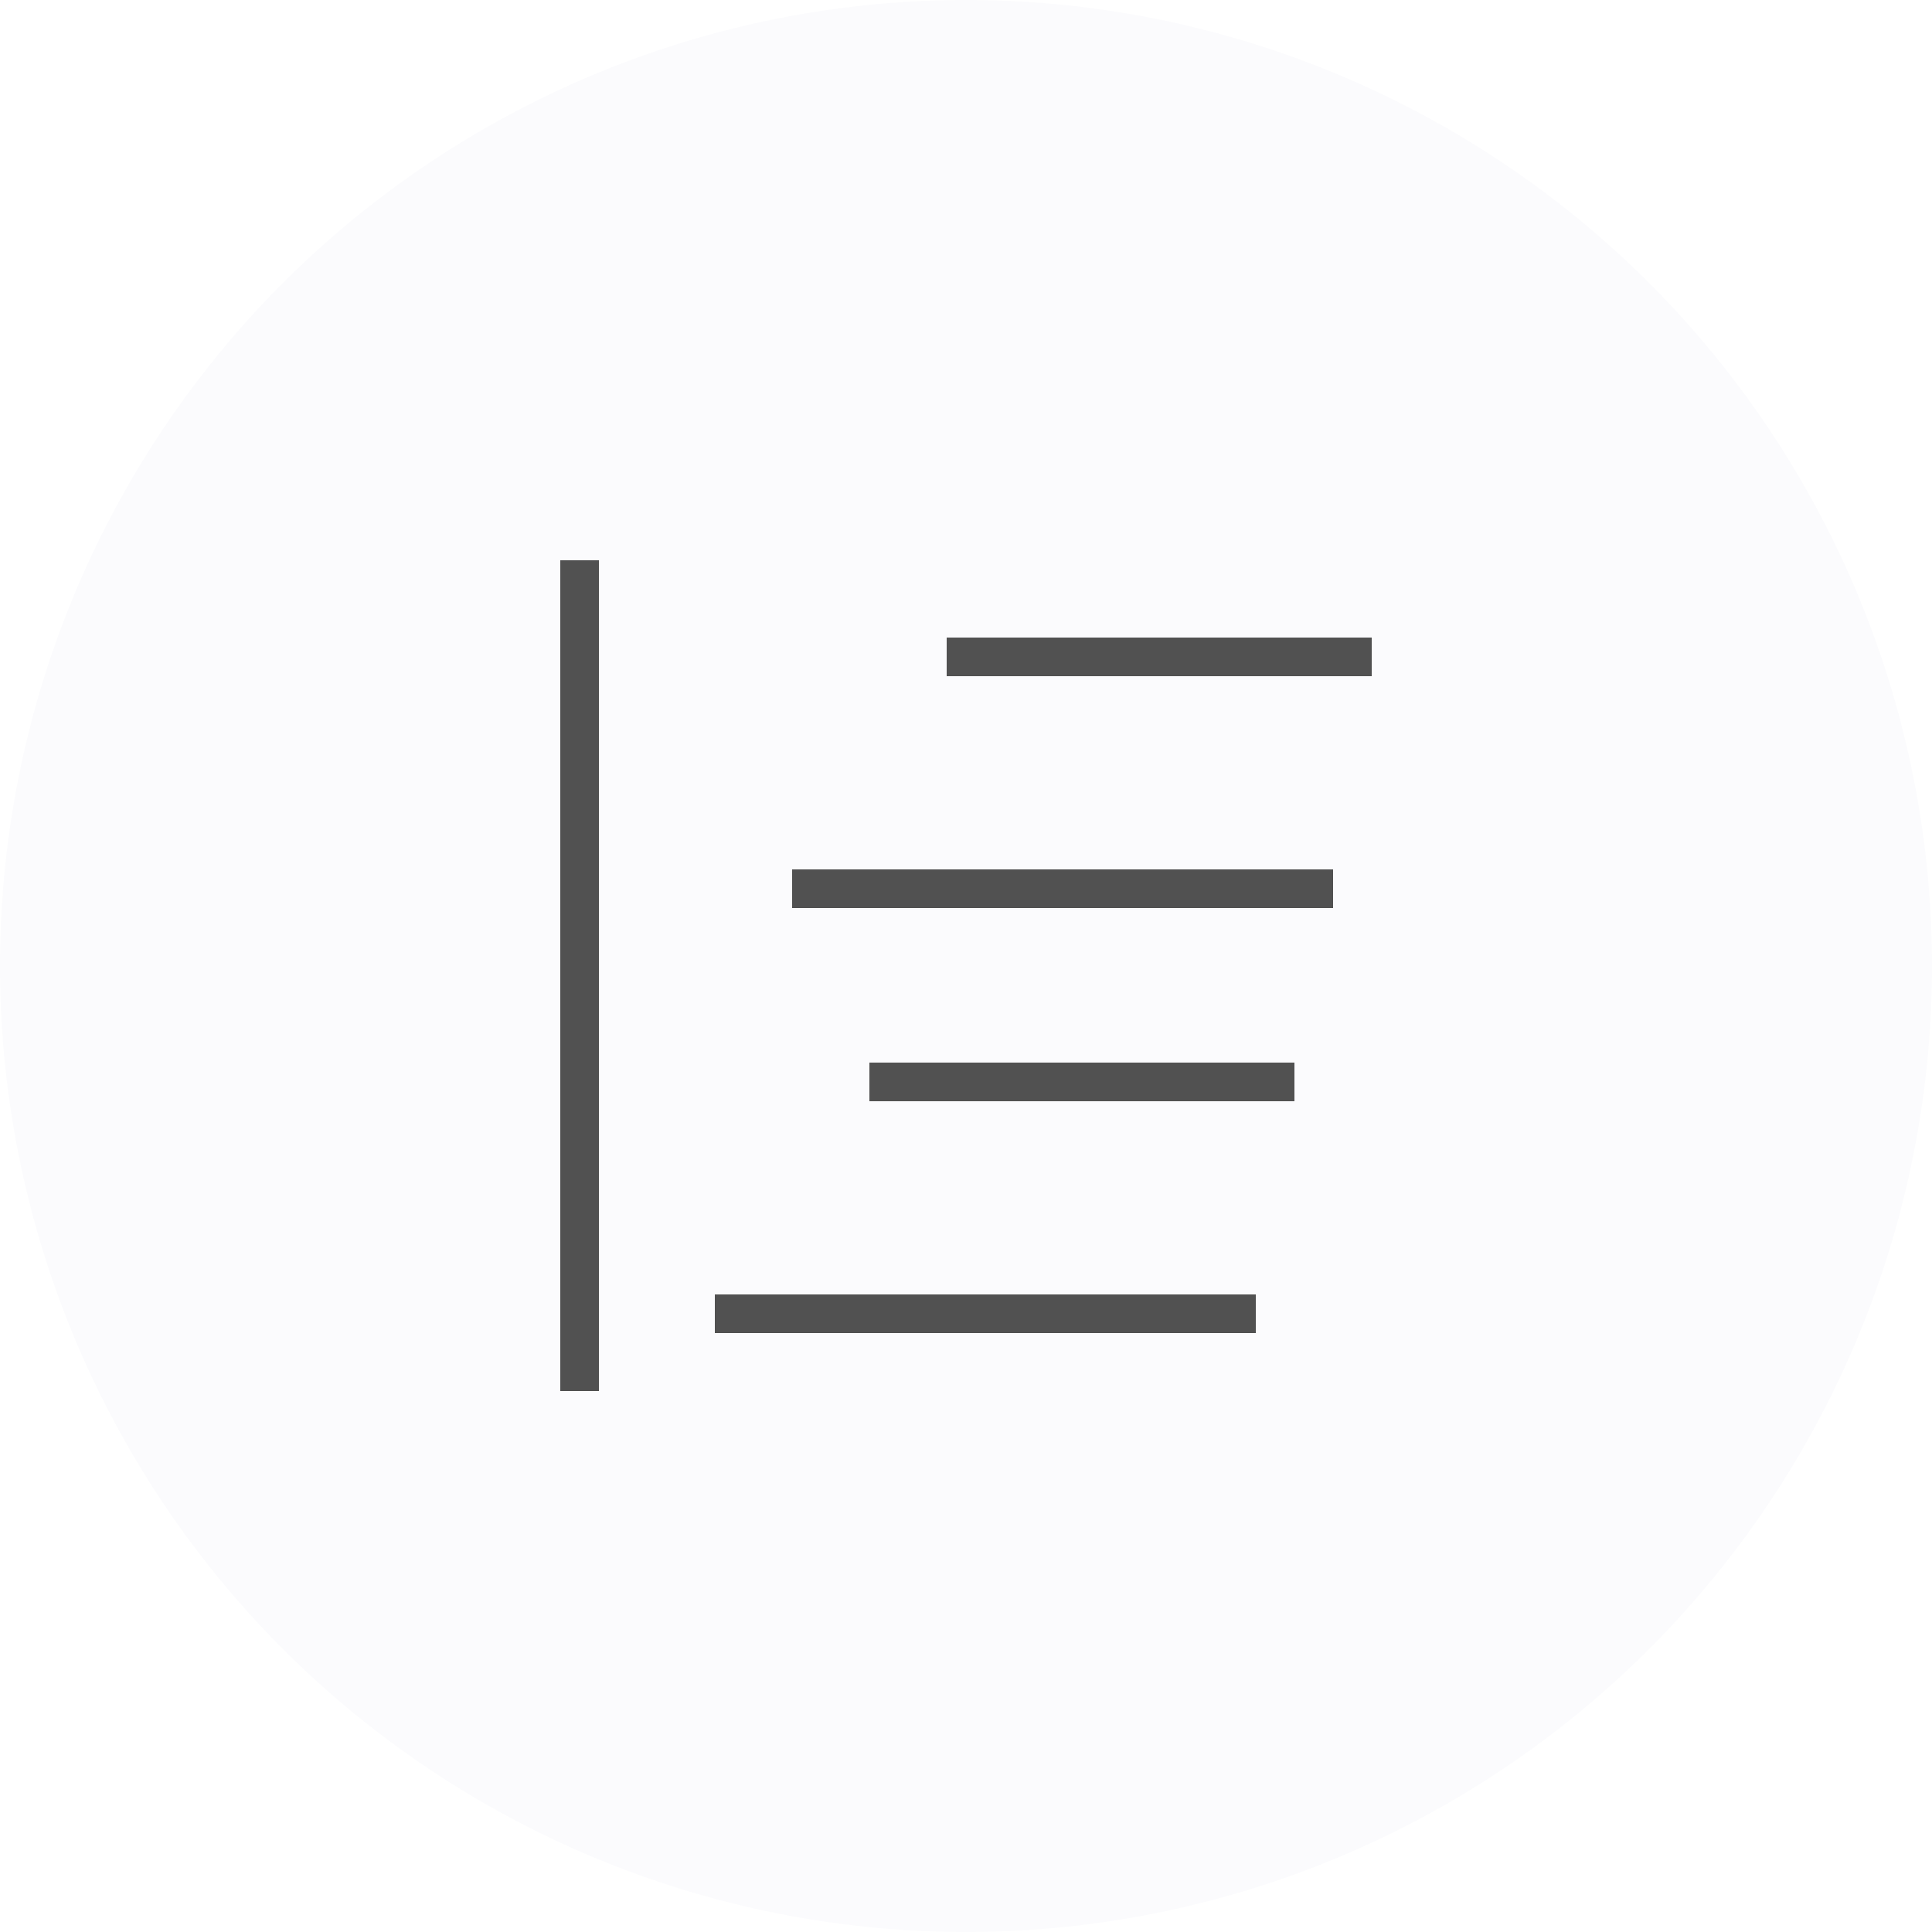
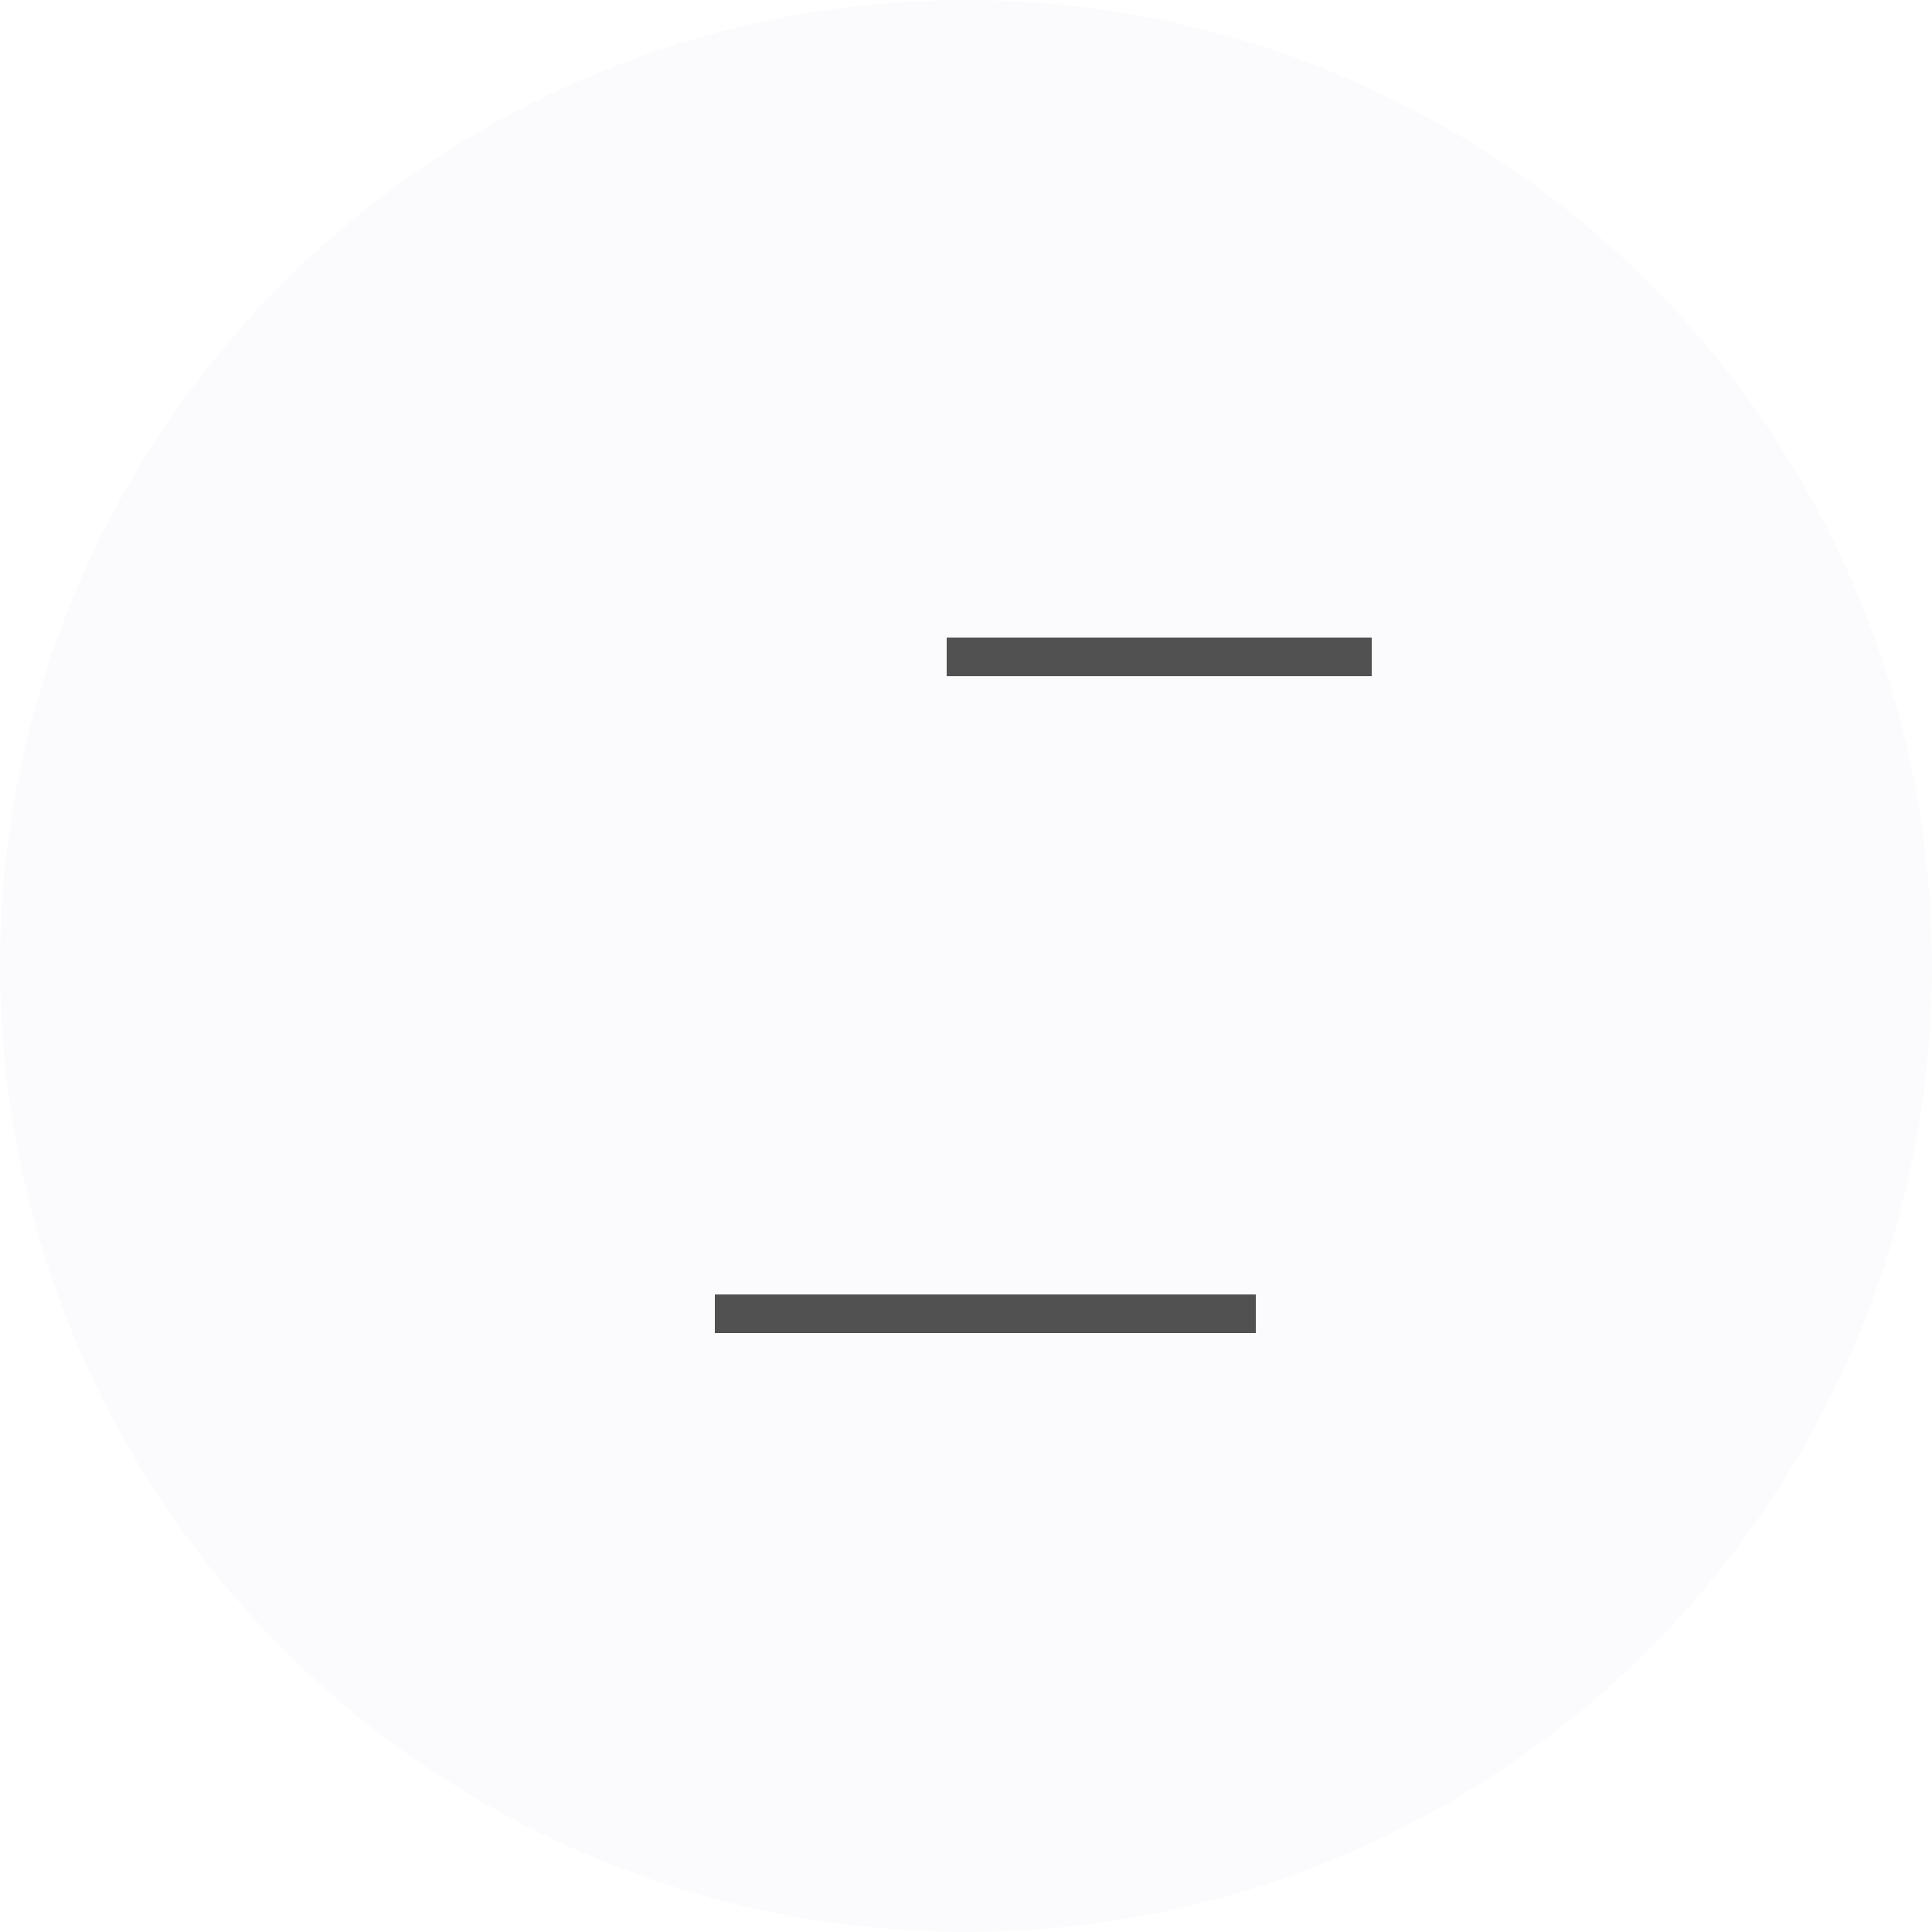
<svg xmlns="http://www.w3.org/2000/svg" width="100" height="100" viewBox="0 0 100 100">
  <defs>
    <style>
      .cls-1 {
        fill: #fbfbfd;
        filter: url(#filter);
      }

      .cls-2 {
        filter: url(#filter-2);
      }

      .cls-3 {
        fill: #515151;
      }
    </style>
    <filter id="filter" x="0" y="0" width="100" height="100" filterUnits="userSpaceOnUse">
      <feFlood result="flood" flood-color="#9b25ff" />
      <feComposite result="composite" operator="in" in2="SourceGraphic" />
      <feBlend result="blend" in2="SourceGraphic" />
    </filter>
    <filter id="filter-2" filterUnits="userSpaceOnUse">
      <feFlood result="flood" flood-color="#fff" />
      <feComposite result="composite" operator="in" in2="SourceGraphic" />
      <feBlend result="blend" in2="SourceGraphic" />
    </filter>
  </defs>
  <circle class="cls-1" cx="50" cy="50" r="50" />
  <g class="cls-2">
-     <rect class="cls-3" x="29" y="29" width="2" height="43" />
    <g>
      <rect class="cls-3" x="49" y="33" width="22" height="2" />
-       <rect class="cls-3" x="41" y="45" width="28" height="2" />
-       <rect class="cls-3" x="45" y="55" width="22" height="2" />
      <rect class="cls-3" x="37" y="67" width="28" height="2" />
    </g>
  </g>
</svg>